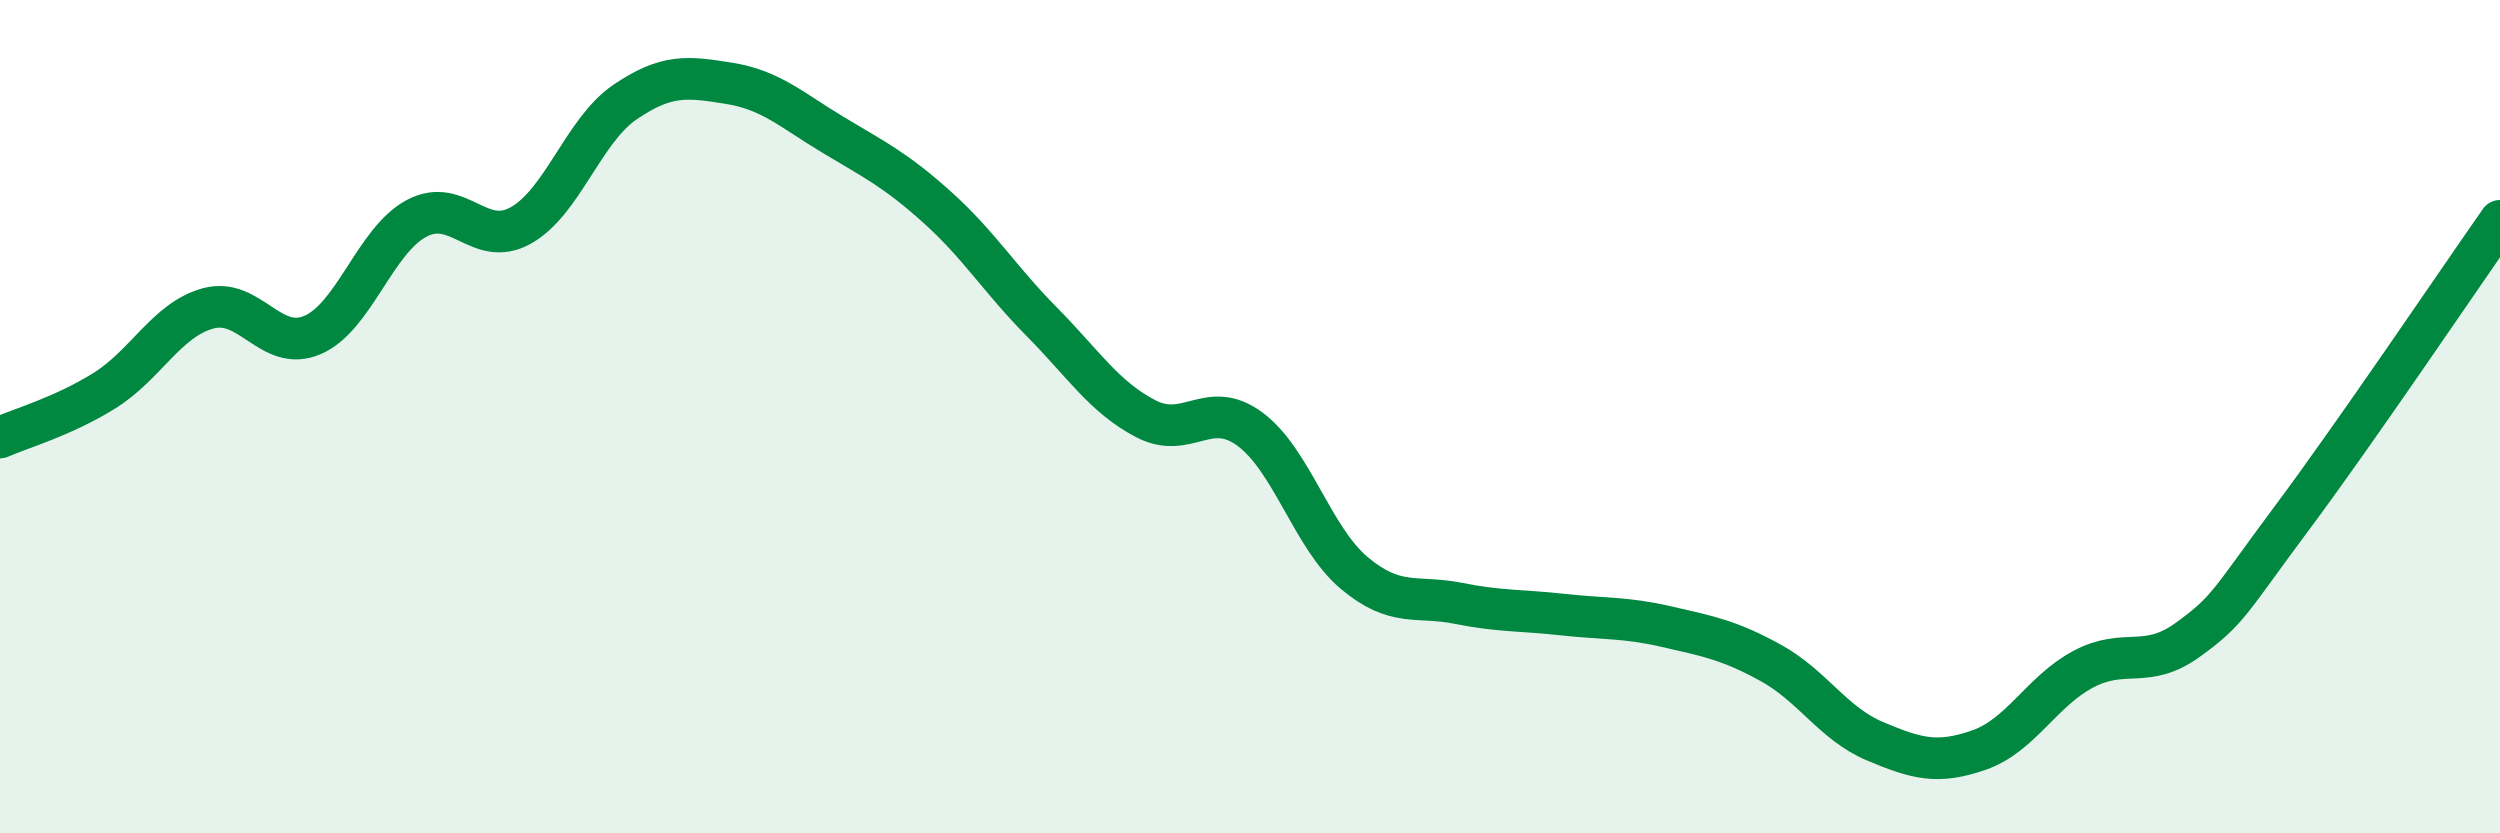
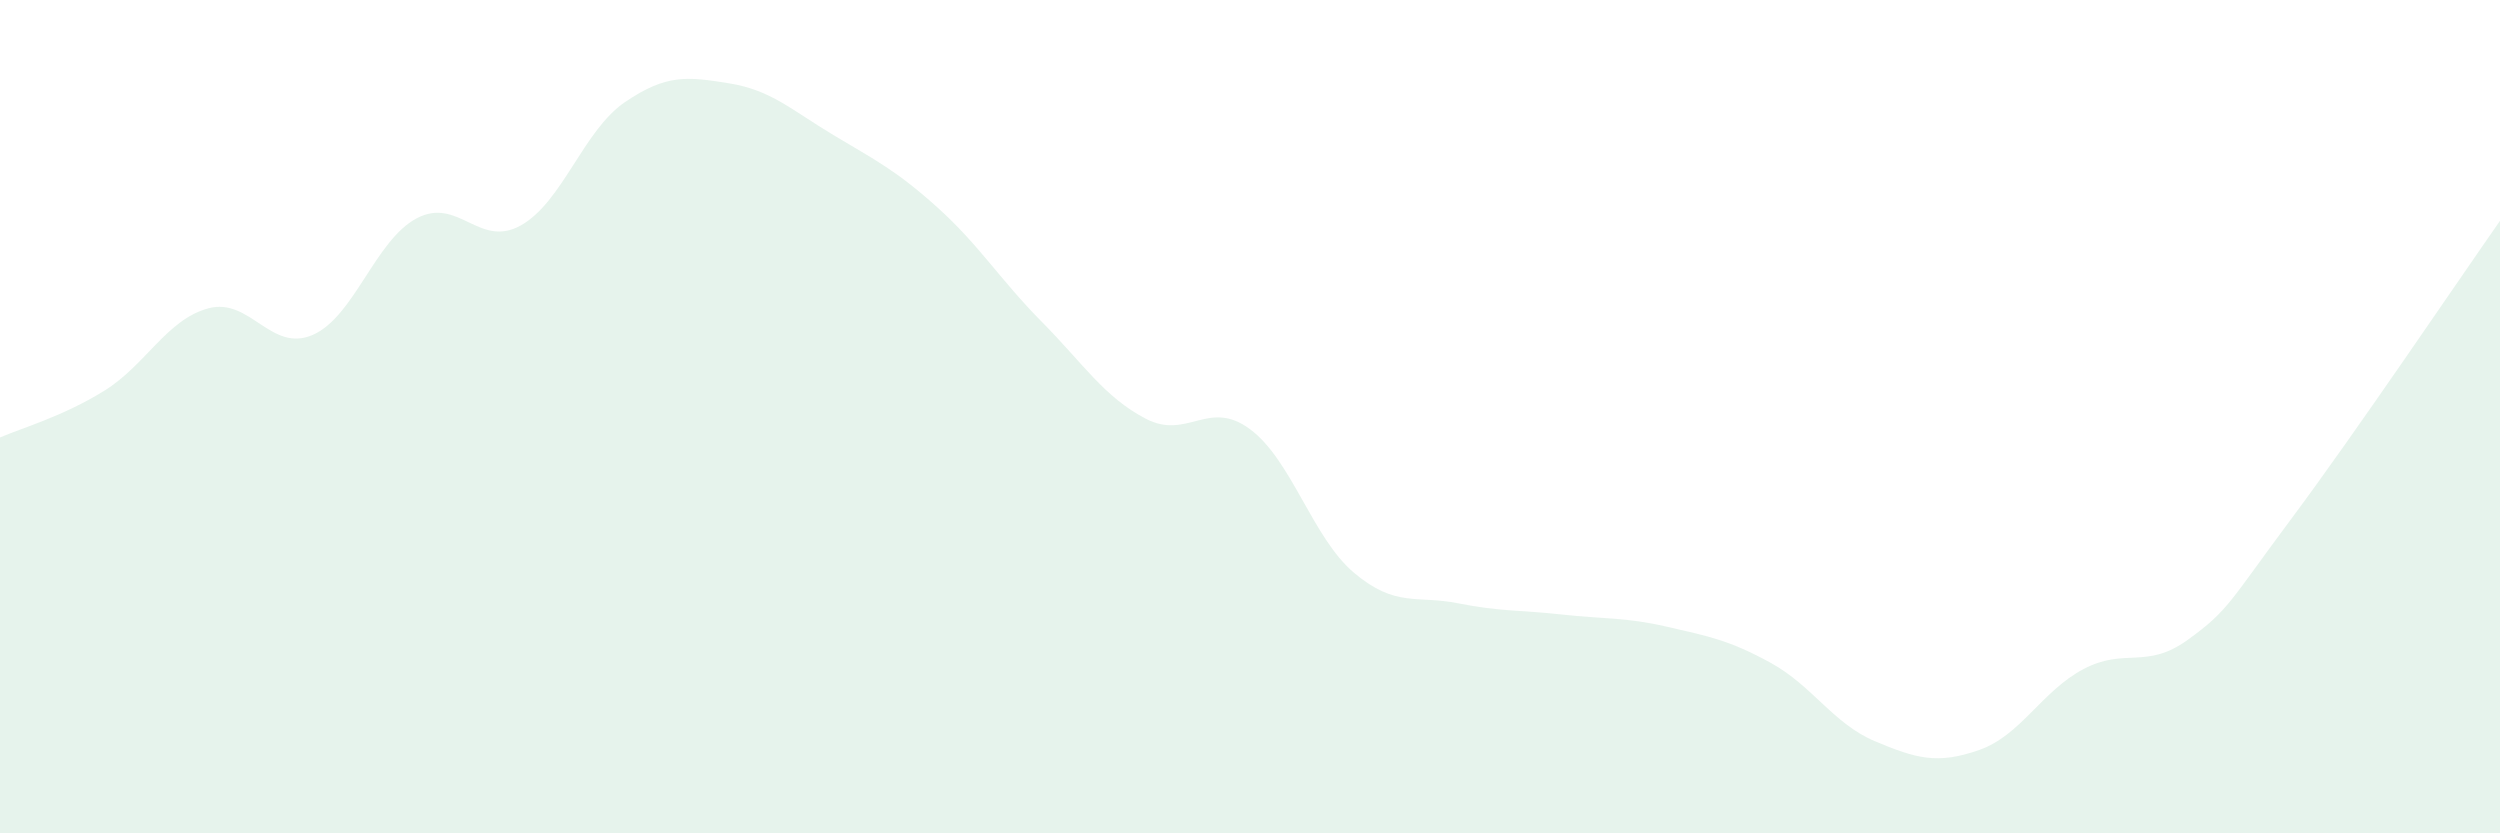
<svg xmlns="http://www.w3.org/2000/svg" width="60" height="20" viewBox="0 0 60 20">
  <path d="M 0,10.5 C 0.5,10.28 1.5,10 2.5,9.38 C 3.5,8.76 4,7.67 5,7.4 C 6,7.13 6.5,8.47 7.5,8.04 C 8.5,7.61 9,5.77 10,5.24 C 11,4.71 11.5,5.97 12.5,5.41 C 13.5,4.85 14,3.13 15,2.45 C 16,1.77 16.5,1.84 17.5,2 C 18.5,2.16 19,2.64 20,3.24 C 21,3.84 21.5,4.08 22.5,4.98 C 23.5,5.88 24,6.71 25,7.72 C 26,8.73 26.5,9.53 27.5,10.05 C 28.5,10.57 29,9.56 30,10.3 C 31,11.04 31.5,12.91 32.5,13.75 C 33.5,14.59 34,14.28 35,14.48 C 36,14.68 36.5,14.64 37.5,14.75 C 38.5,14.86 39,14.81 40,15.04 C 41,15.27 41.5,15.36 42.5,15.91 C 43.5,16.46 44,17.37 45,17.79 C 46,18.21 46.5,18.35 47.5,18 C 48.5,17.65 49,16.59 50,16.06 C 51,15.53 51.5,16.08 52.5,15.36 C 53.5,14.64 53.5,14.45 55,12.44 C 56.5,10.43 59,6.73 60,5.3L60 20L0 20Z" fill="#008740" opacity="0.1" stroke-linecap="round" stroke-linejoin="round" />
-   <path d="M 0,10.5 C 0.5,10.28 1.5,10 2.5,9.38 C 3.5,8.76 4,7.67 5,7.4 C 6,7.13 6.5,8.47 7.5,8.04 C 8.5,7.61 9,5.77 10,5.24 C 11,4.71 11.5,5.97 12.5,5.41 C 13.5,4.85 14,3.13 15,2.45 C 16,1.77 16.5,1.84 17.5,2 C 18.5,2.16 19,2.64 20,3.24 C 21,3.84 21.5,4.08 22.5,4.98 C 23.5,5.88 24,6.71 25,7.72 C 26,8.73 26.5,9.53 27.5,10.05 C 28.5,10.57 29,9.56 30,10.3 C 31,11.04 31.5,12.91 32.5,13.75 C 33.5,14.59 34,14.28 35,14.48 C 36,14.68 36.5,14.64 37.5,14.75 C 38.5,14.86 39,14.81 40,15.04 C 41,15.27 41.5,15.36 42.5,15.91 C 43.5,16.46 44,17.37 45,17.79 C 46,18.21 46.5,18.35 47.5,18 C 48.5,17.65 49,16.59 50,16.06 C 51,15.53 51.5,16.08 52.5,15.36 C 53.5,14.64 53.5,14.45 55,12.44 C 56.5,10.43 59,6.73 60,5.3" stroke="#008740" stroke-width="1" fill="none" stroke-linecap="round" stroke-linejoin="round" />
</svg>